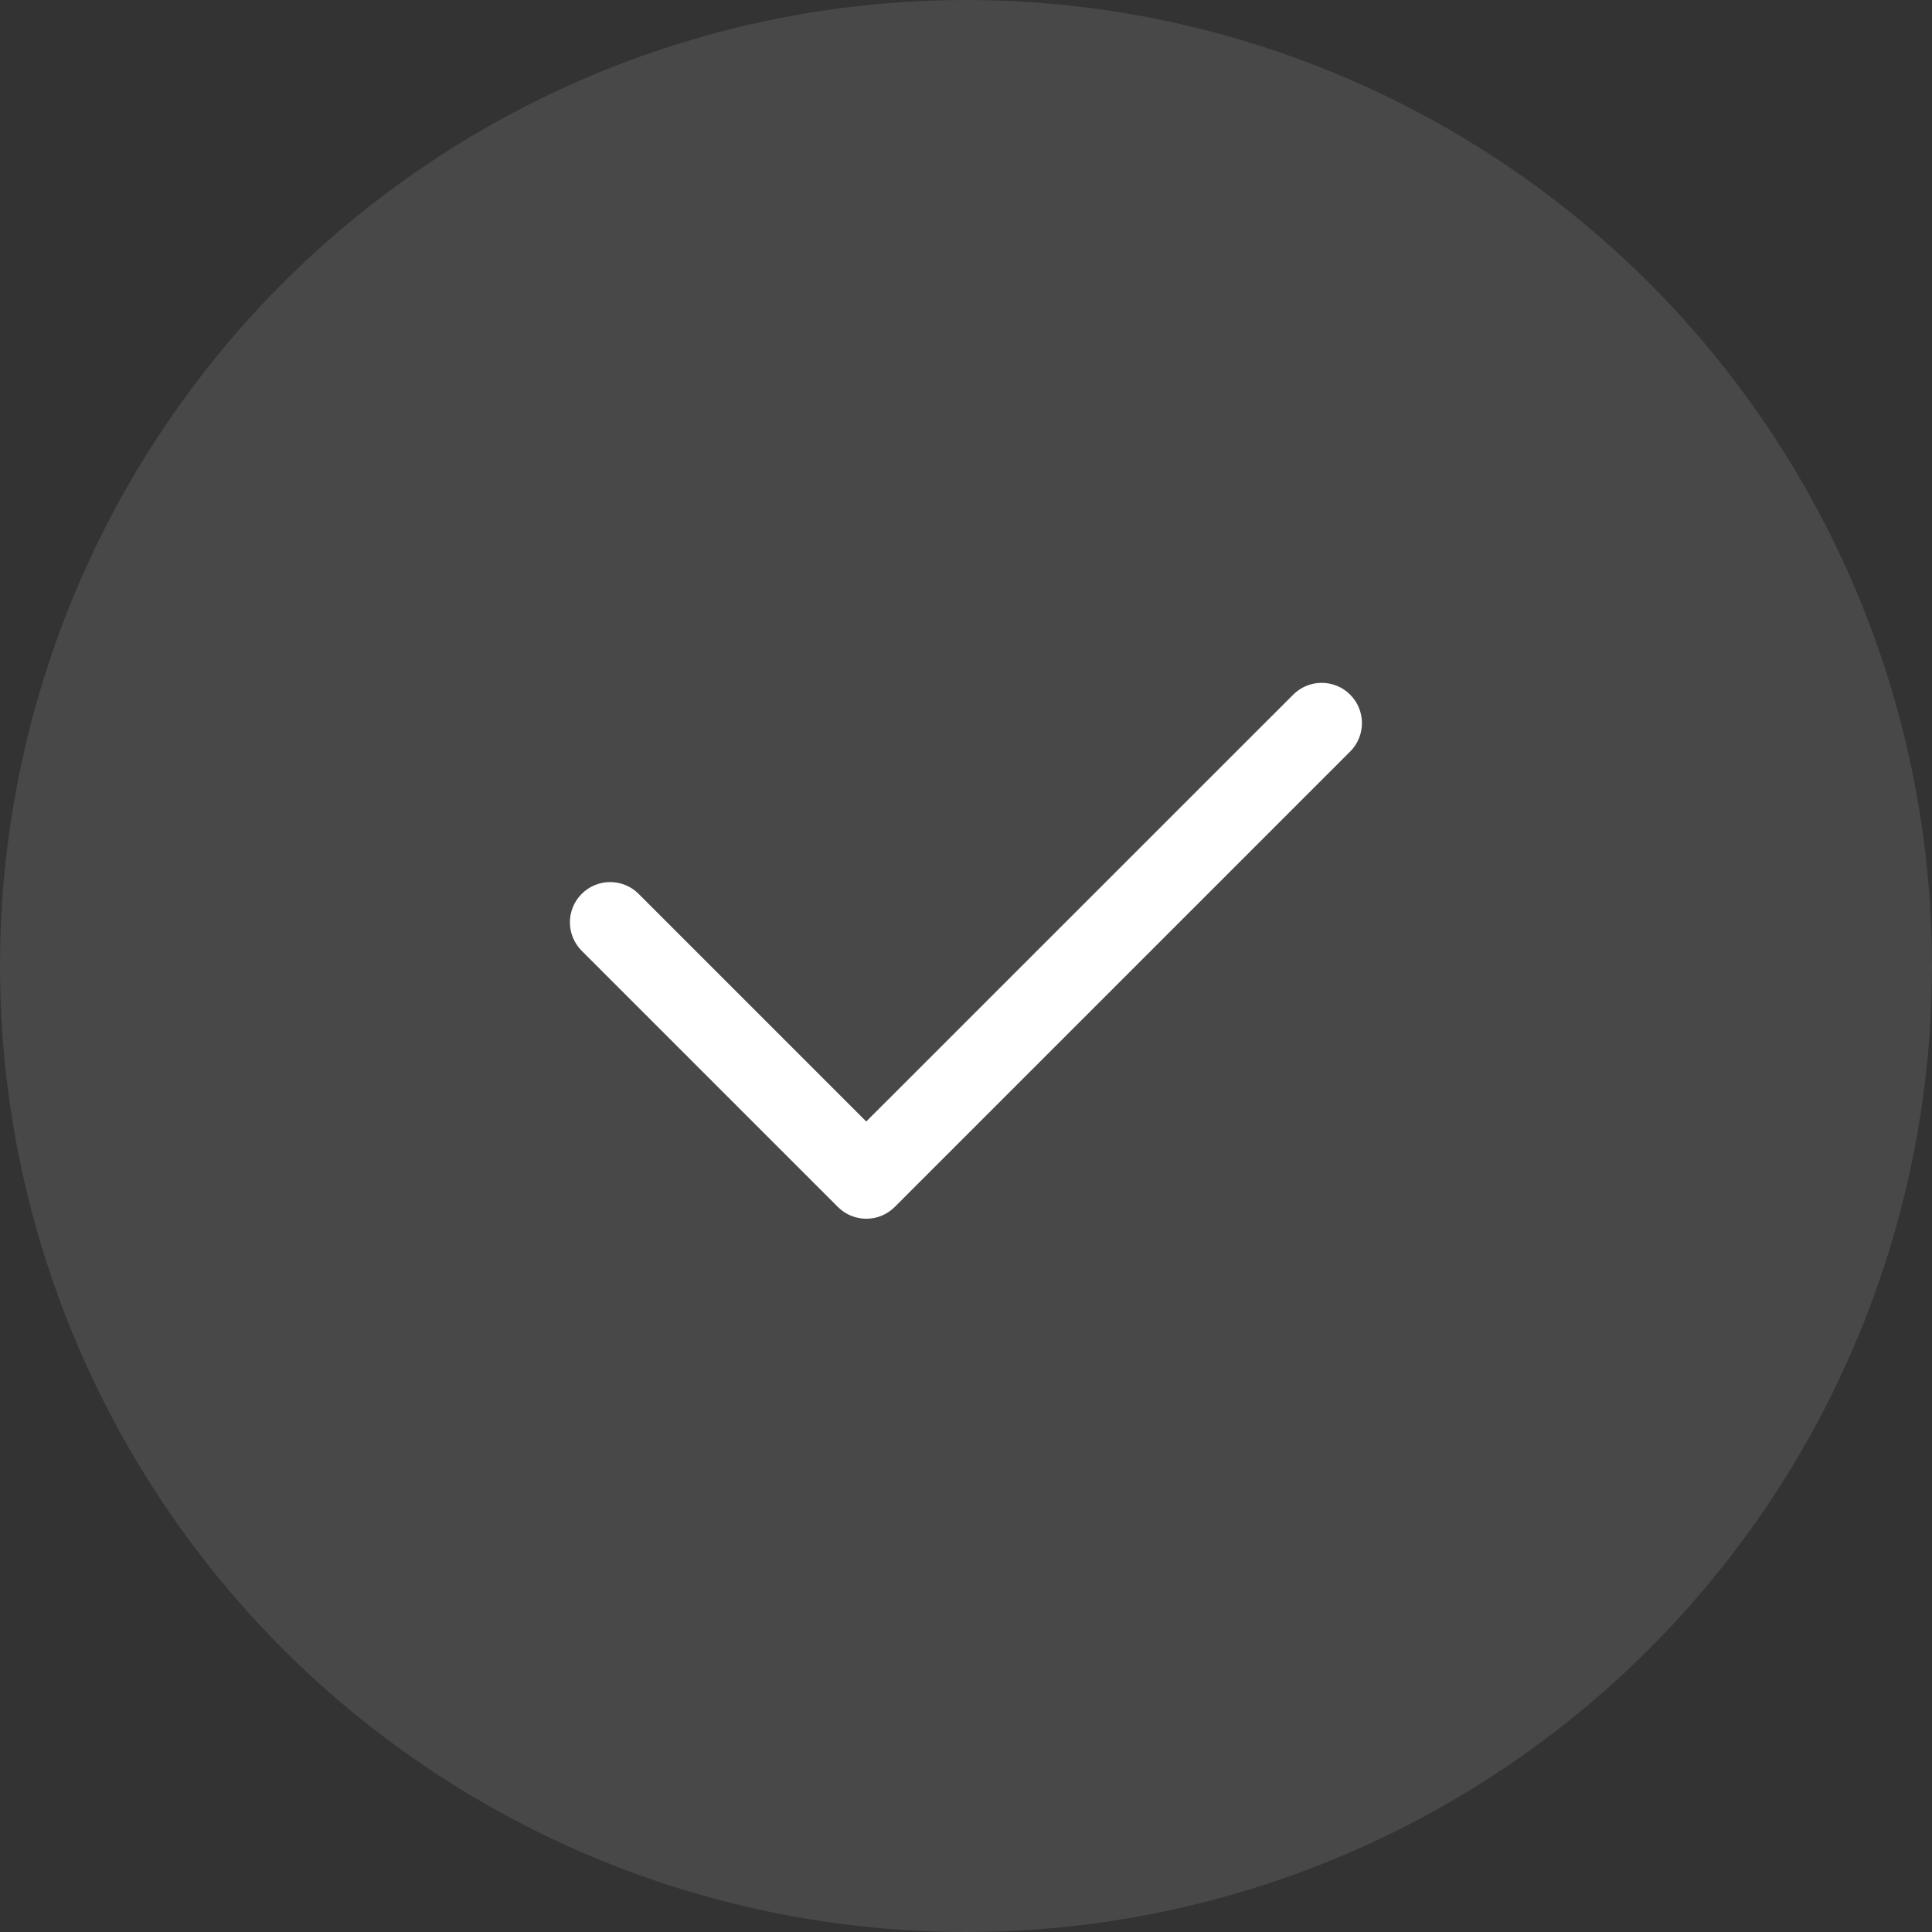
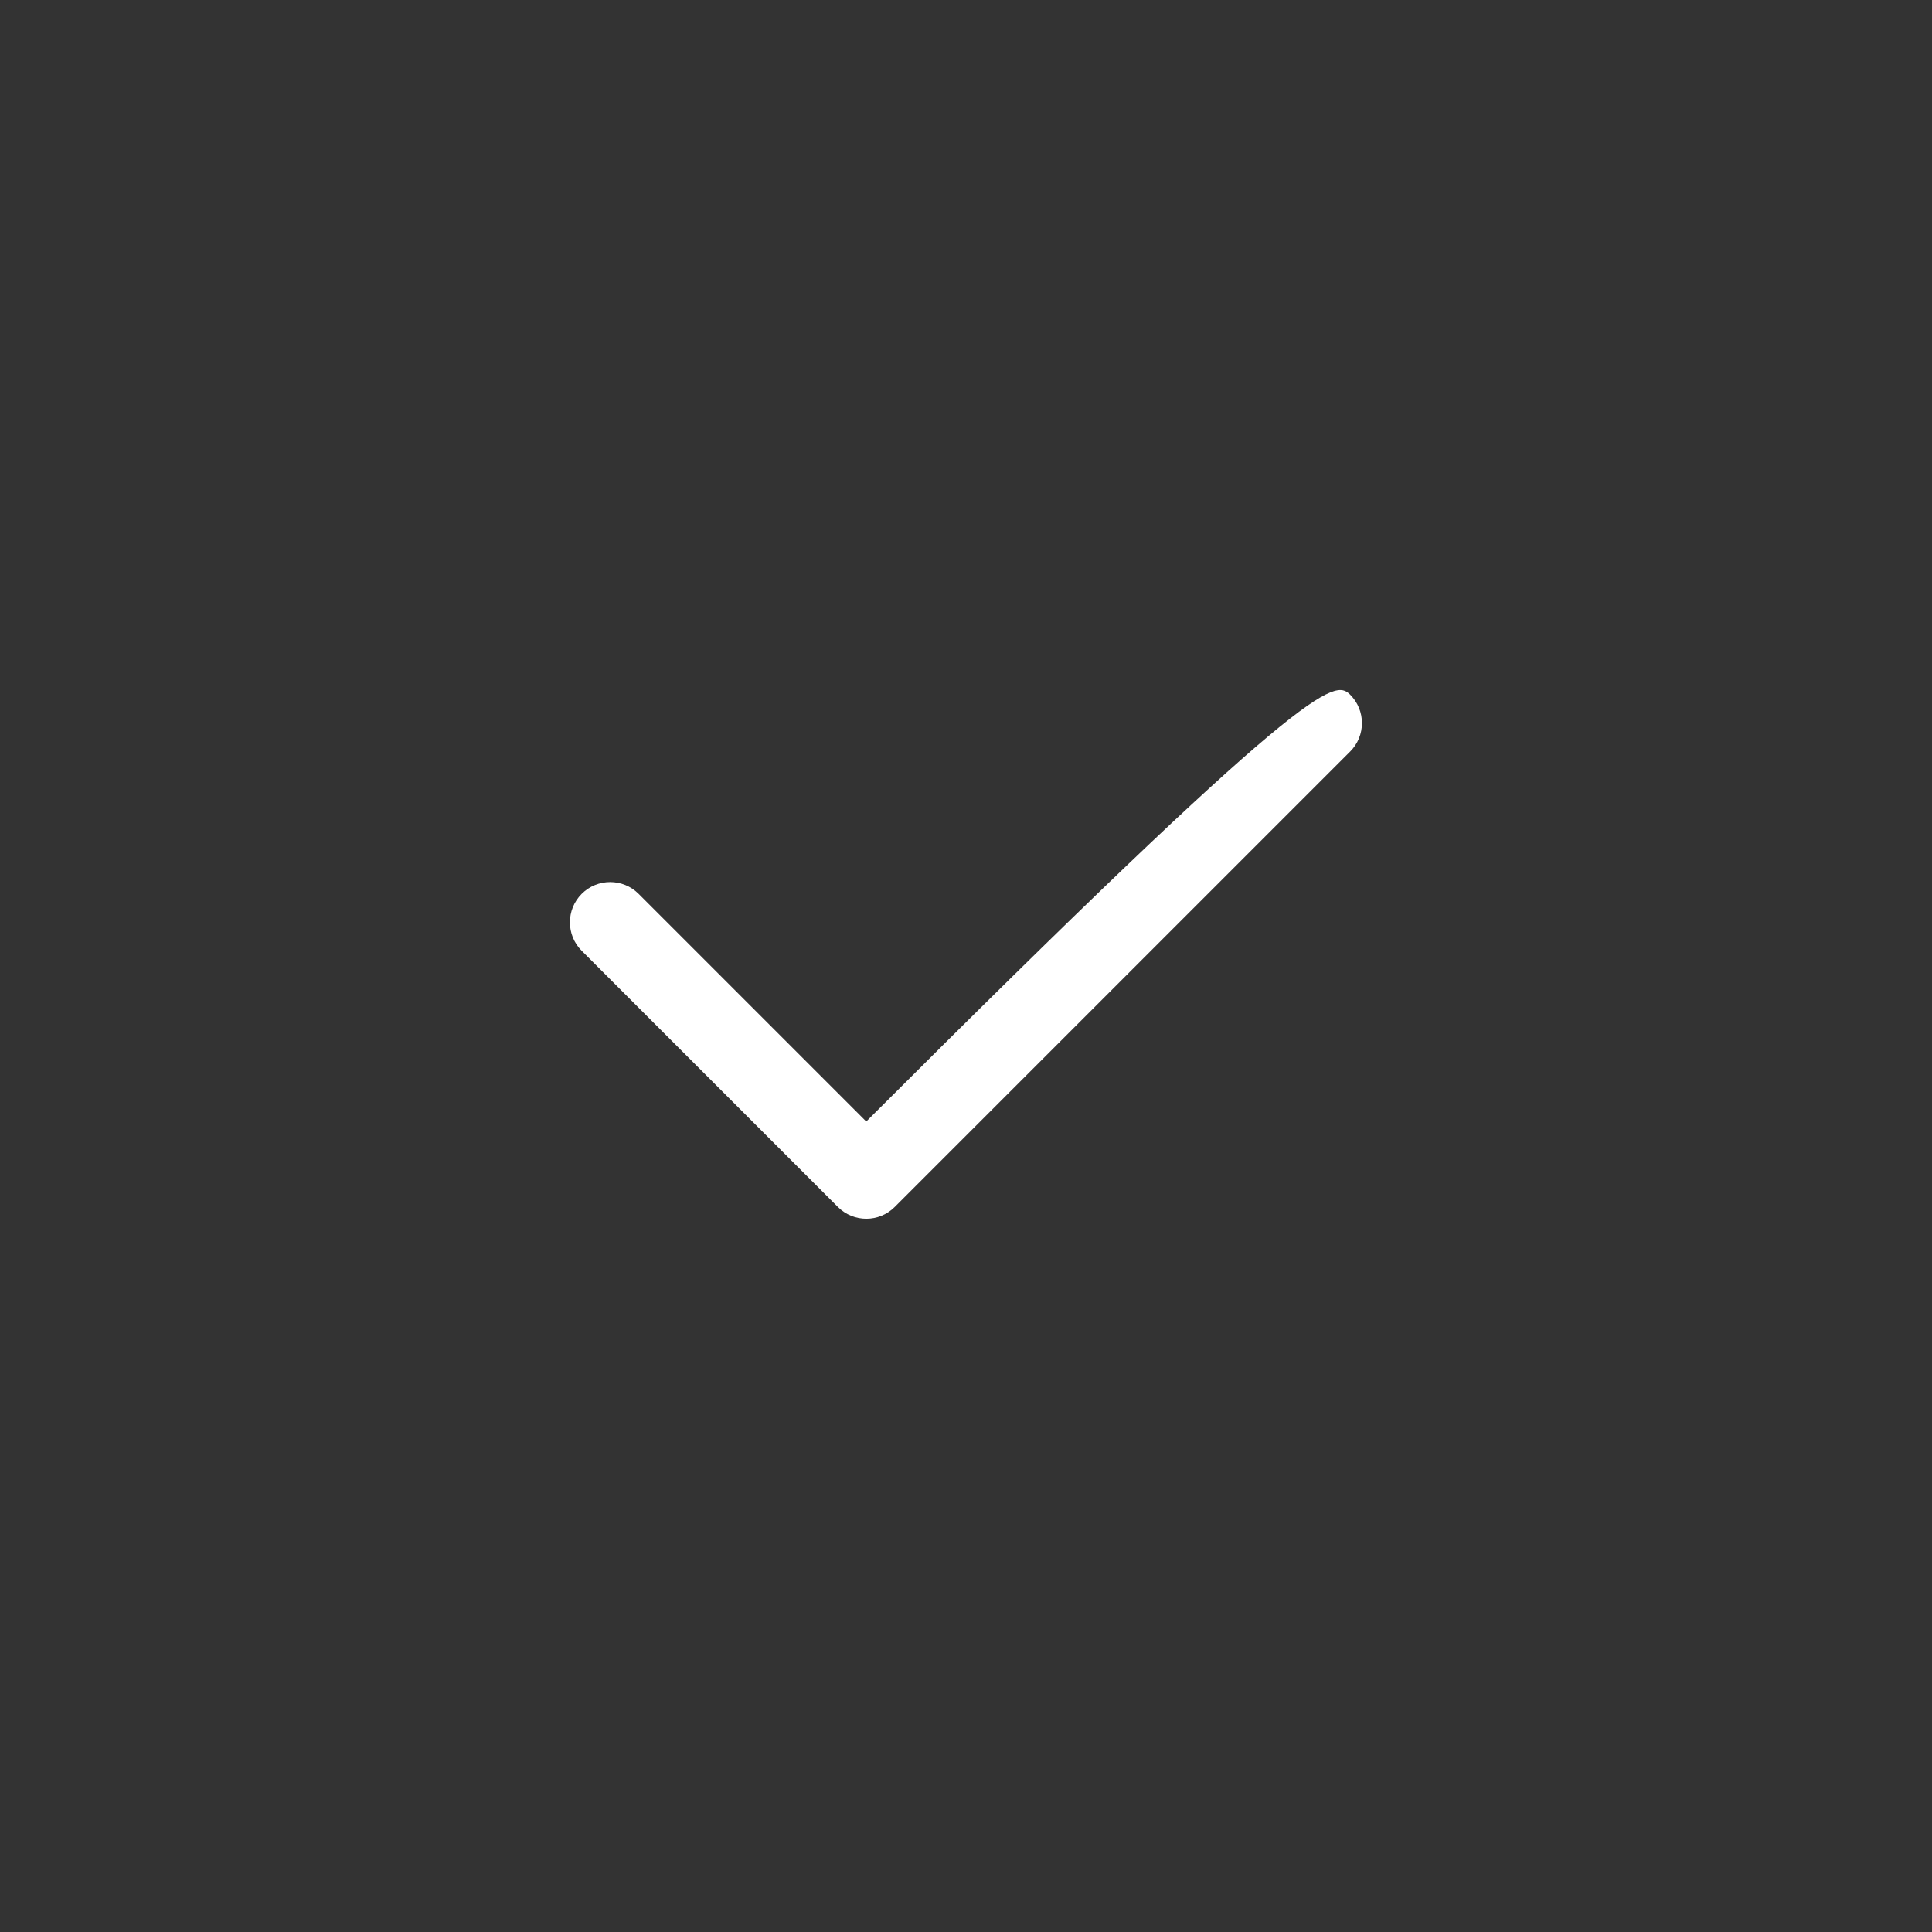
<svg xmlns="http://www.w3.org/2000/svg" width="24px" height="24px" viewBox="0 0 24 24" version="1.1">
  <rect x="0" y="0" width="24" height="24" fill="#333333" stroke="none" />
  <title>icon-对勾</title>
  <g id="页面" stroke="none" stroke-width="1" fill="none" fill-rule="evenodd">
    <g id="3.0-版本与服务" transform="translate(-706, -3437)" fill="#FFFFFF">
      <g id="0成本体验最全调研功能" transform="translate(0, 2749)">
        <g id="对比" transform="translate(370, 222)">
          <g id="11" transform="translate(30, 466)">
            <g id="icon-对勾" transform="translate(306, 0)">
-               <circle id="背景" fill-rule="nonzero" opacity="0.104" cx="12" cy="12" r="12" />
-               <path d="M9.749,14.72 C9.473,14.72 9.249,14.496 9.249,14.22 C9.249,13.944 9.473,13.72 9.749,13.72 L13.748,13.72 L13.749,6.22 C13.749,5.944 13.973,5.72 14.249,5.72 C14.526,5.72 14.749,5.944 14.749,6.22 L14.749,14.209 C14.749,14.213 14.749,14.216 14.749,14.22 C14.749,14.496 14.526,14.72 14.249,14.72 L9.749,14.72 Z" id="形状结合" transform="translate(11.999, 10.22) rotate(-315) translate(-11.999, -10.22) " />
+               <path d="M9.749,14.72 C9.473,14.72 9.249,14.496 9.249,14.22 C9.249,13.944 9.473,13.72 9.749,13.72 L13.748,13.72 C13.749,5.944 13.973,5.72 14.249,5.72 C14.526,5.72 14.749,5.944 14.749,6.22 L14.749,14.209 C14.749,14.213 14.749,14.216 14.749,14.22 C14.749,14.496 14.526,14.72 14.249,14.72 L9.749,14.72 Z" id="形状结合" transform="translate(11.999, 10.22) rotate(-315) translate(-11.999, -10.22) " />
            </g>
          </g>
        </g>
      </g>
    </g>
  </g>
</svg>